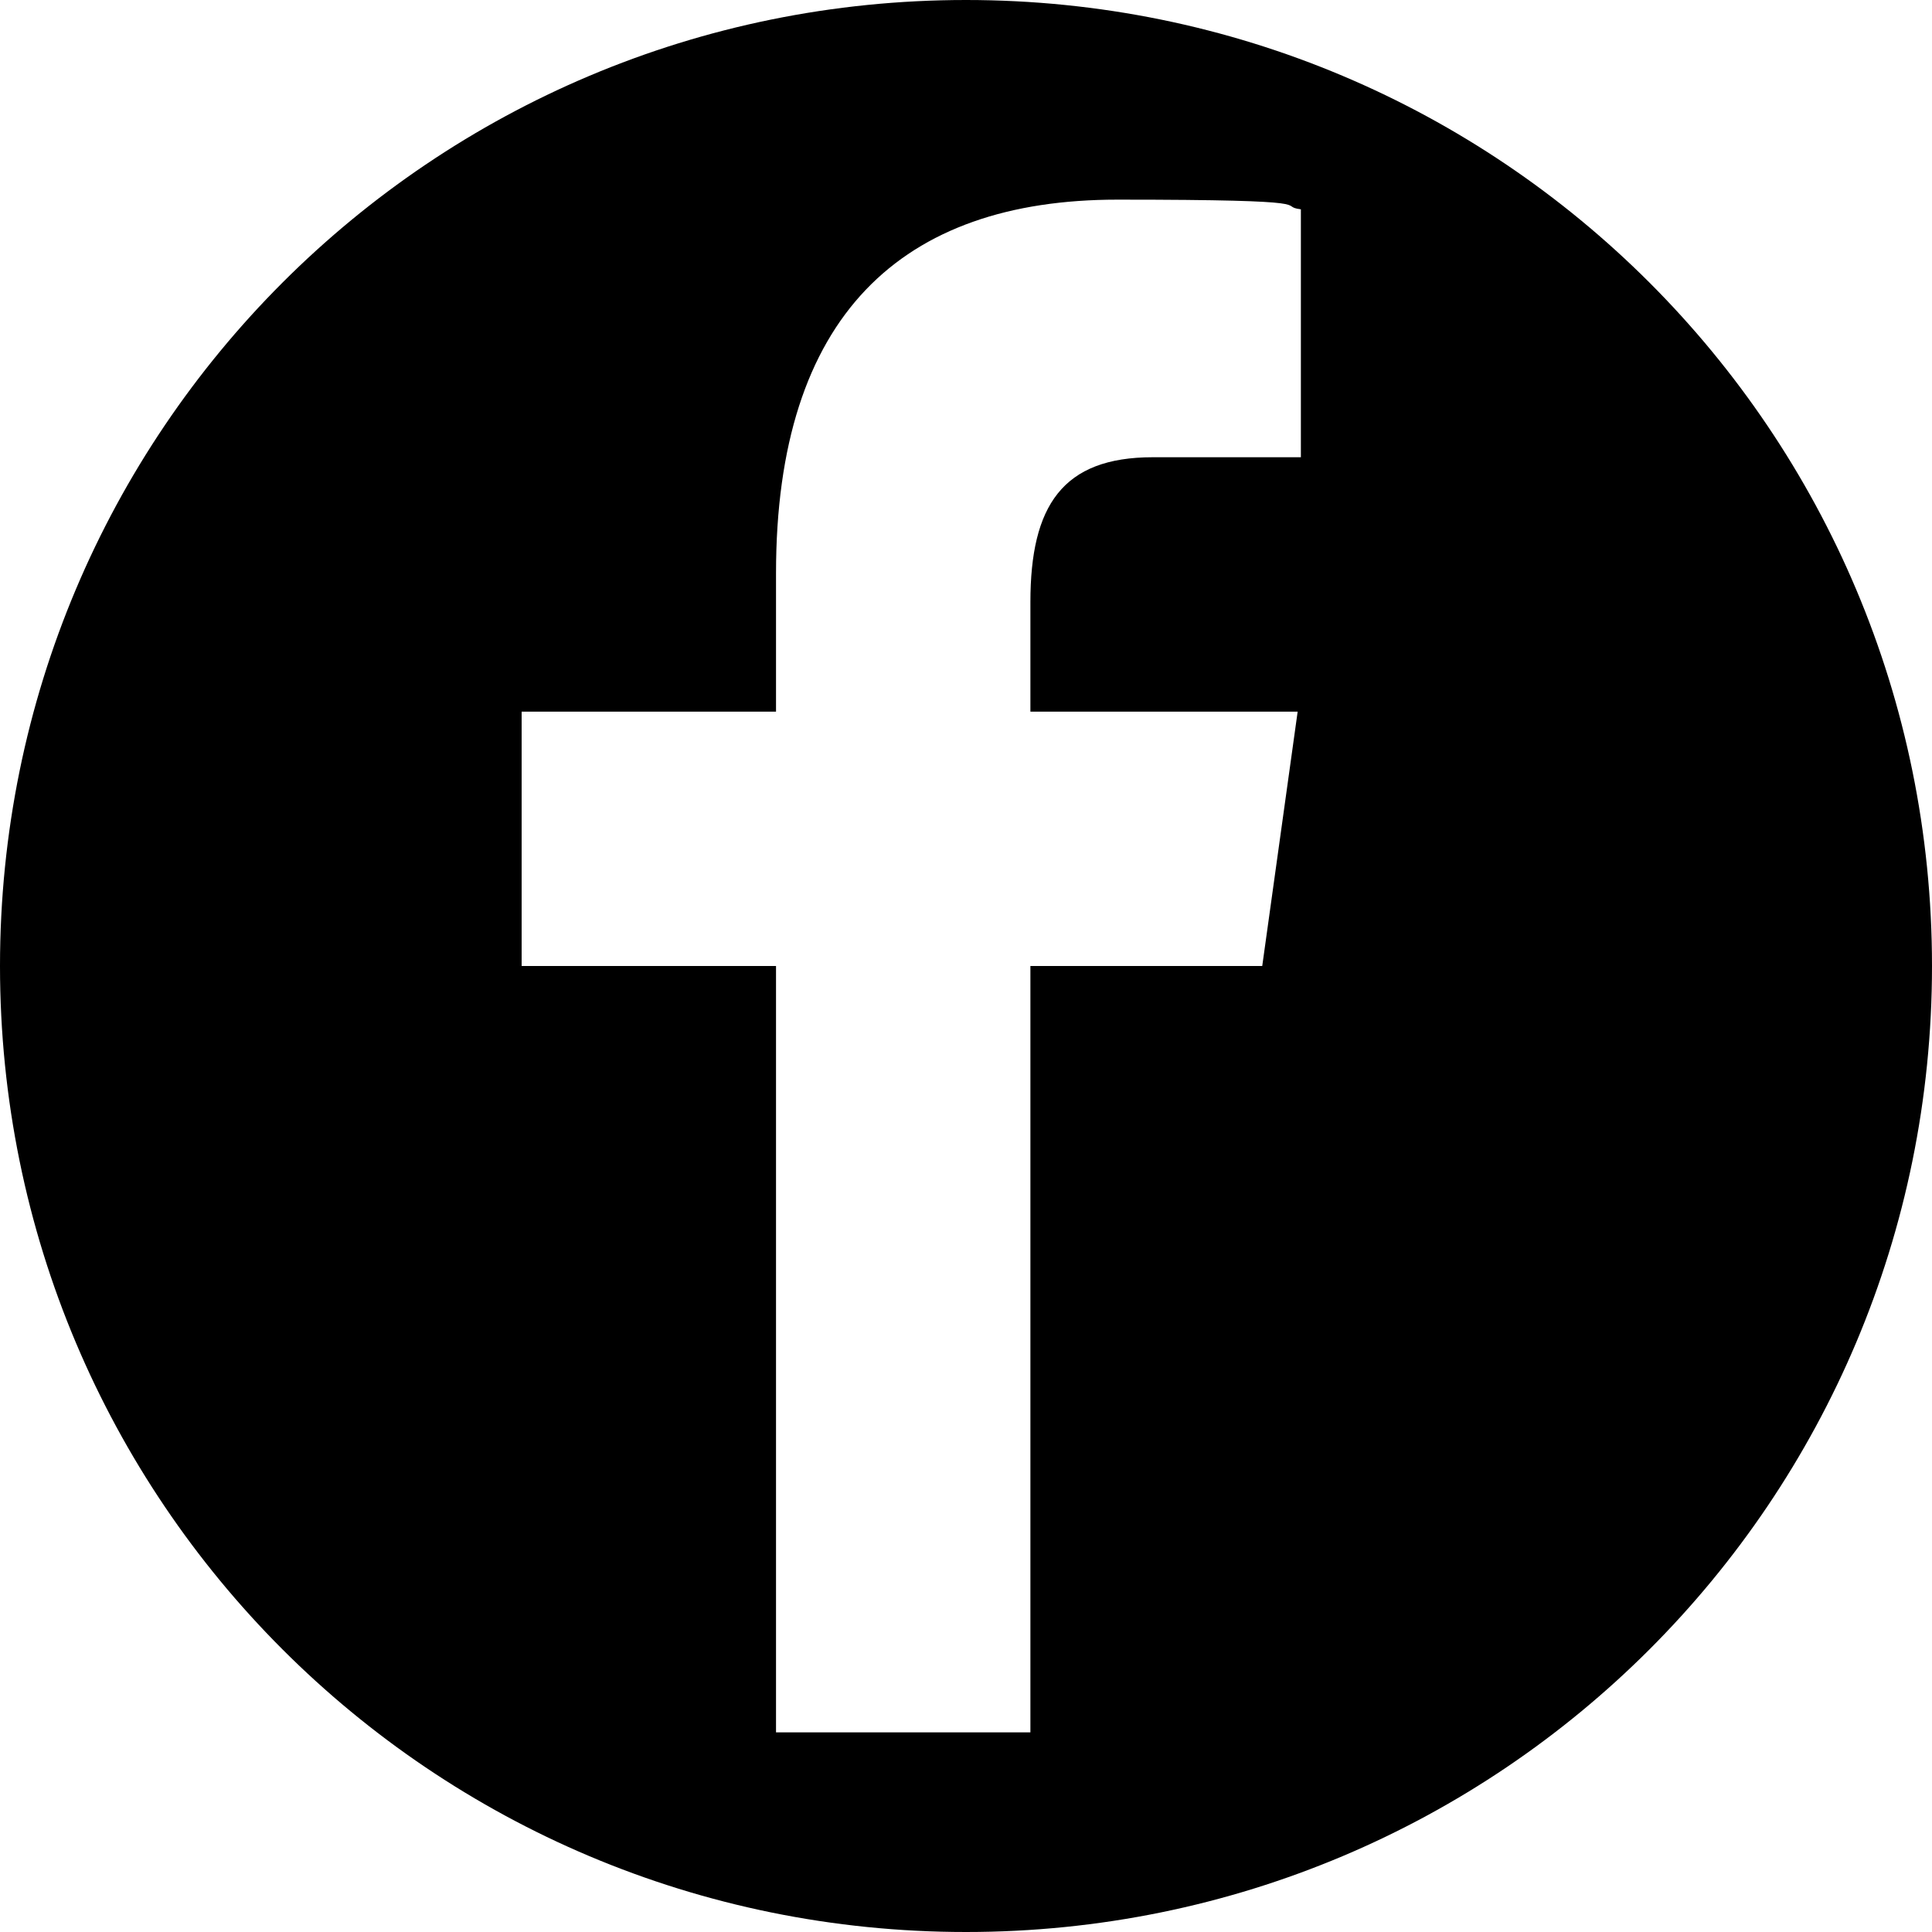
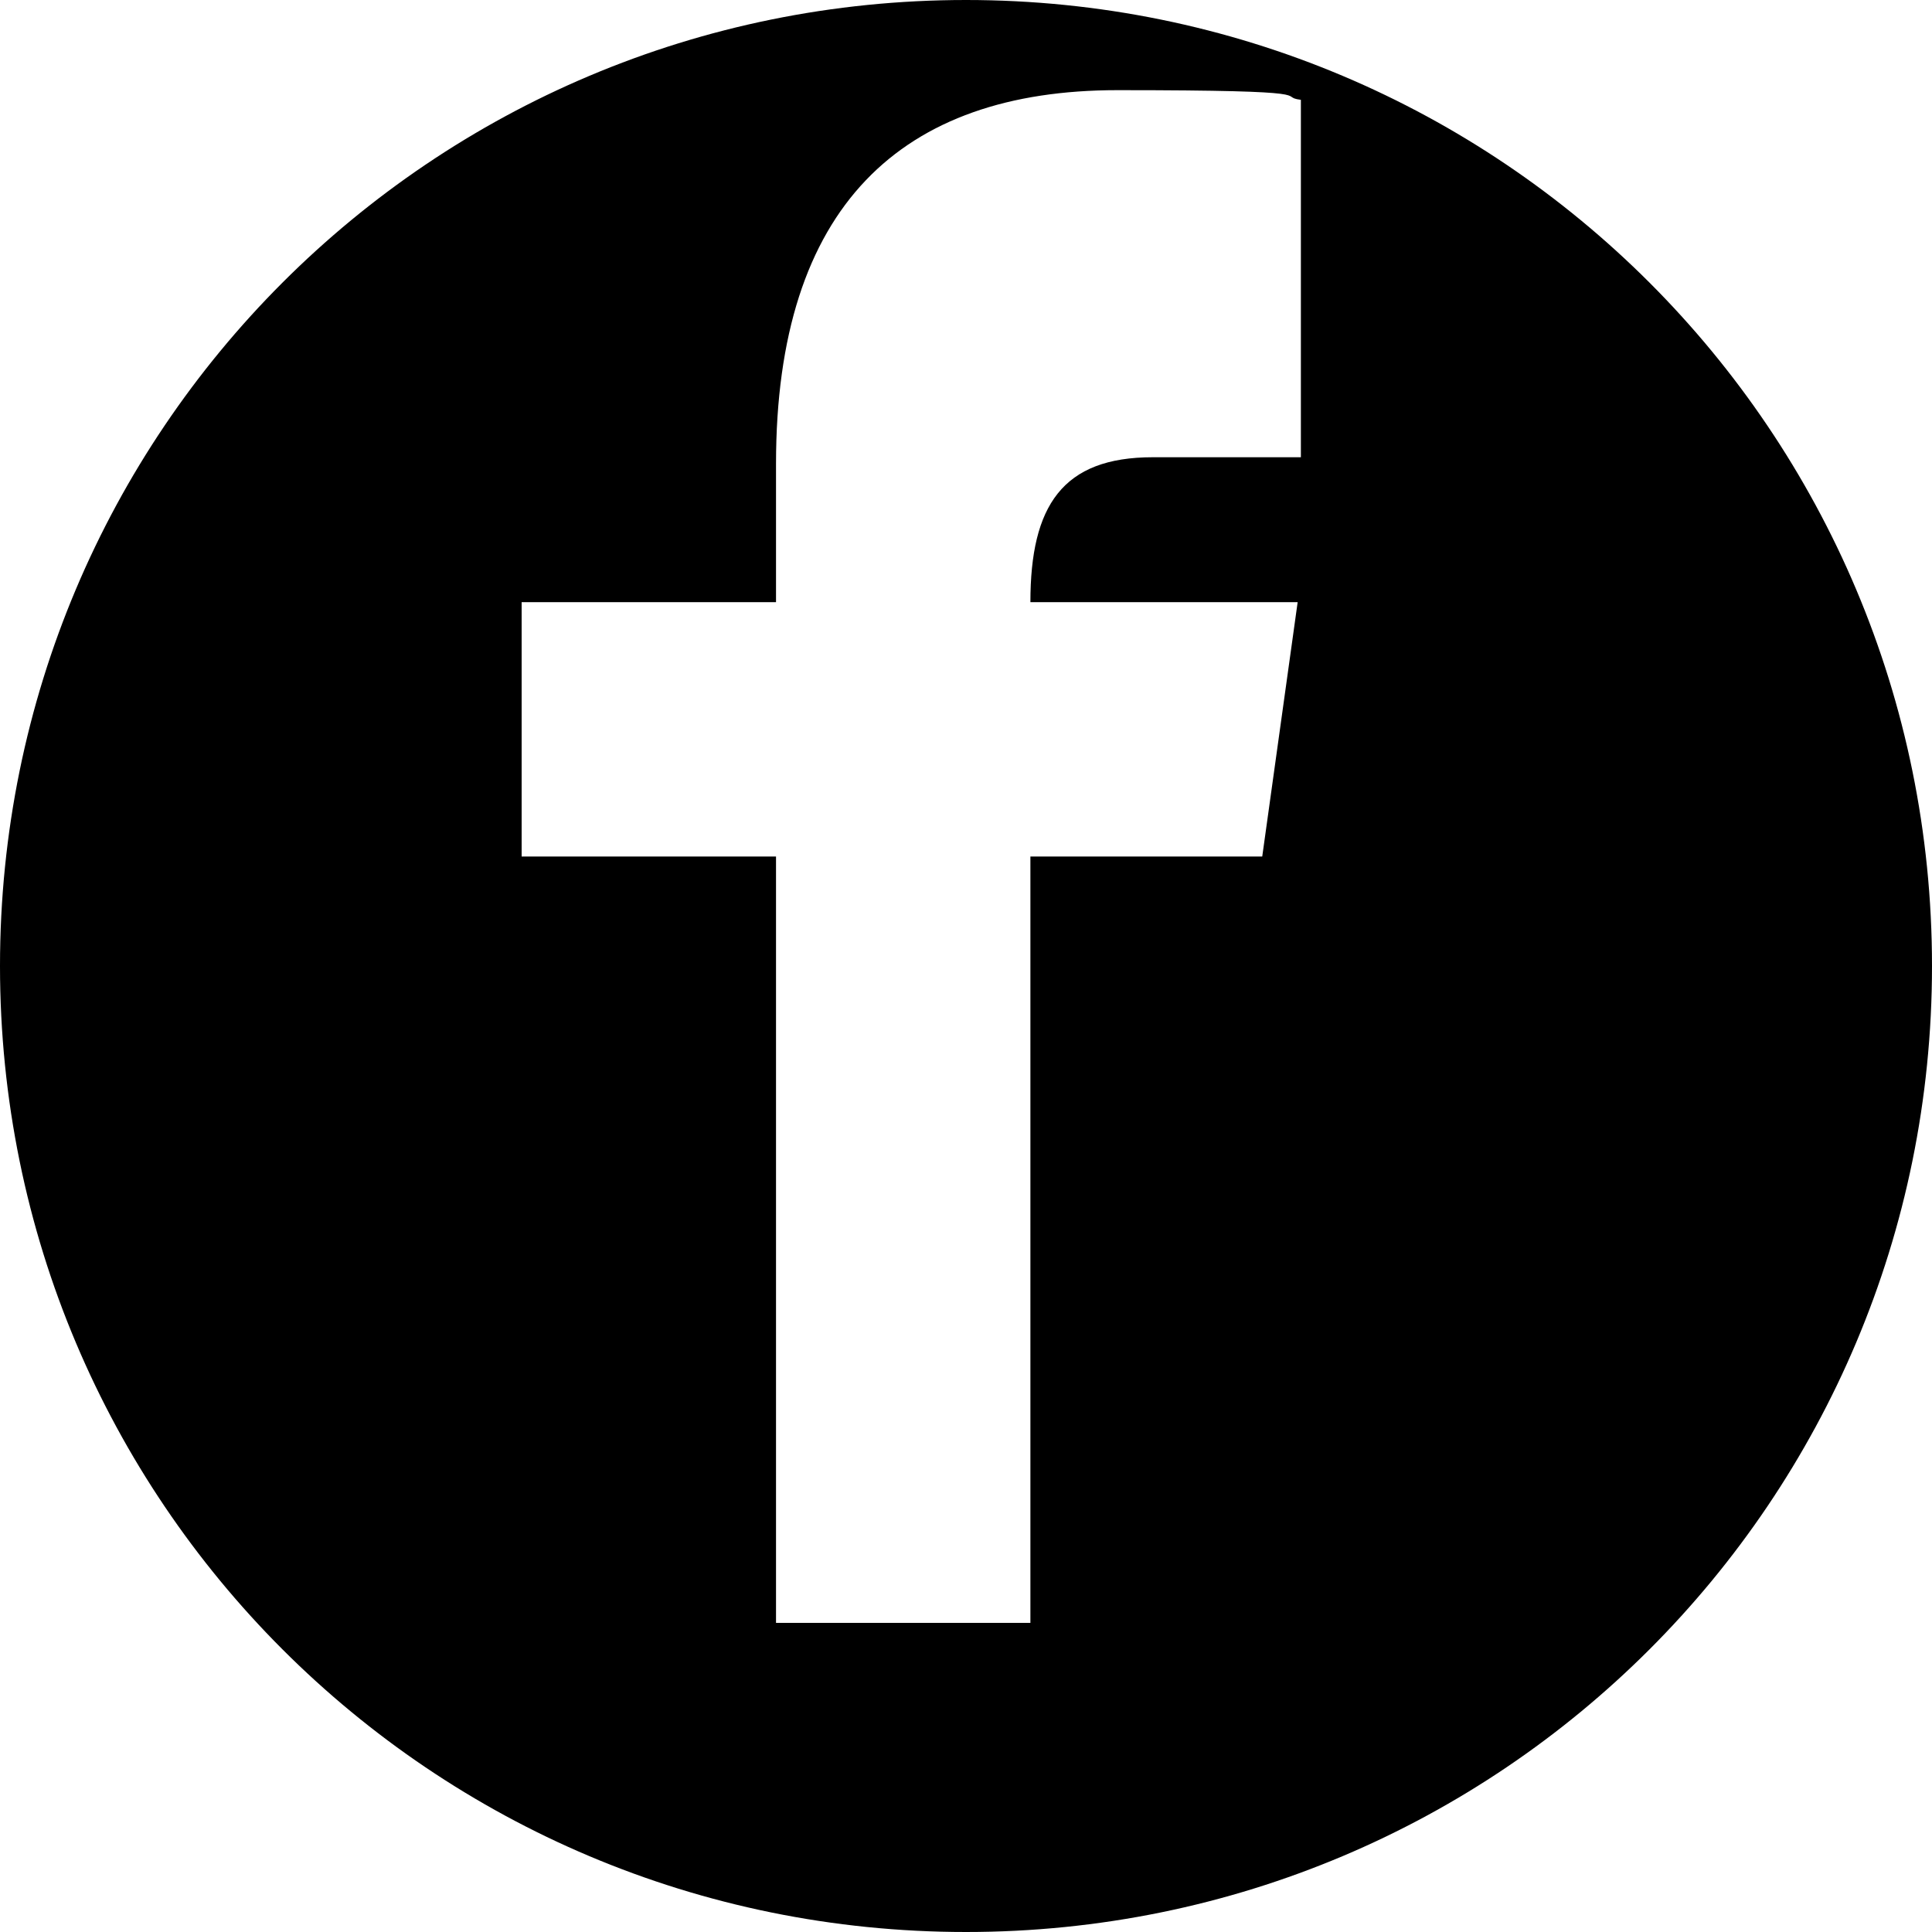
<svg xmlns="http://www.w3.org/2000/svg" id="Layer_1" version="1.1" viewBox="0 0 60 60">
-   <path d="M30,0C13.4,0,0,13.4,0,30s13.4,30,30,30,30-13.4,30-30S46.6,0,30,0ZM40.4,14.2h-4.6c-2.8,0-3.8,1.5-3.8,4.5v3.4h8.3l-1.1,7.9h-7.2v23.8h-7.9v-23.8h-7.9v-7.9h7.9v-4.3c0-8,3.9-11.6,10.6-11.6s4.9.2,5.7.3v7.6Z" />
+   <path d="M30,0C13.4,0,0,13.4,0,30s13.4,30,30,30,30-13.4,30-30S46.6,0,30,0ZM40.4,14.2h-4.6c-2.8,0-3.8,1.5-3.8,4.5h8.3l-1.1,7.9h-7.2v23.8h-7.9v-23.8h-7.9v-7.9h7.9v-4.3c0-8,3.9-11.6,10.6-11.6s4.9.2,5.7.3v7.6Z" />
</svg>